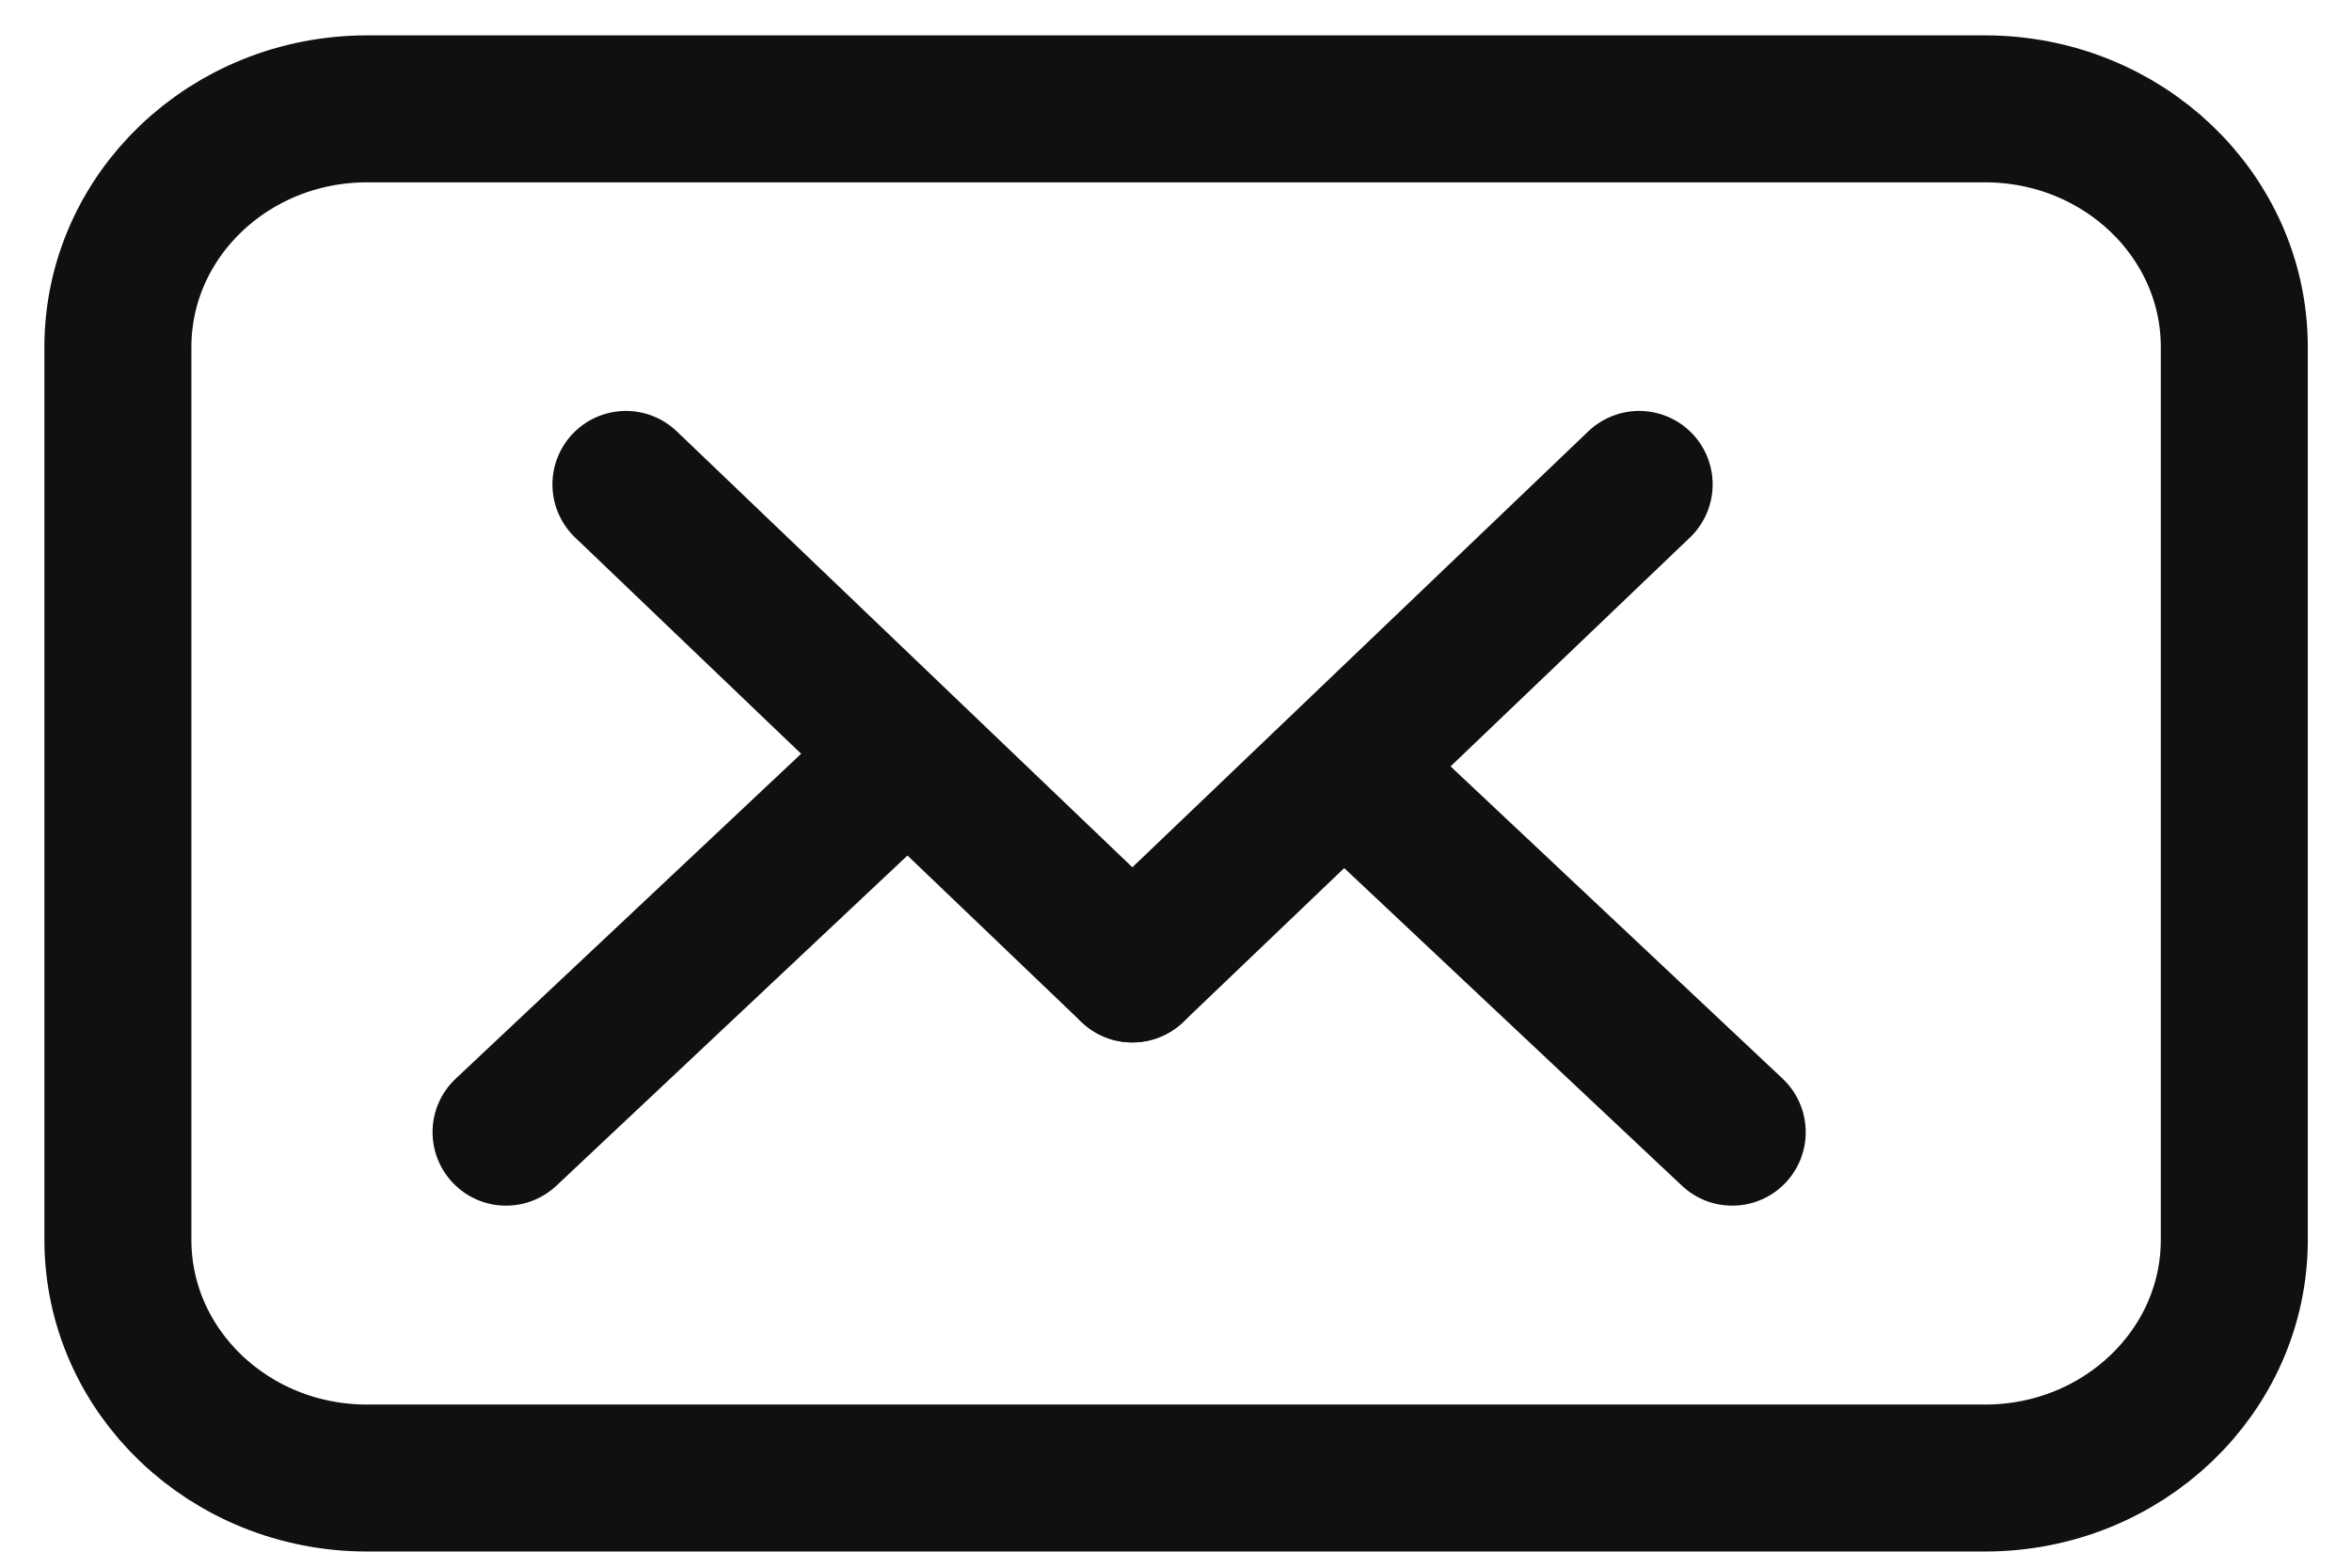
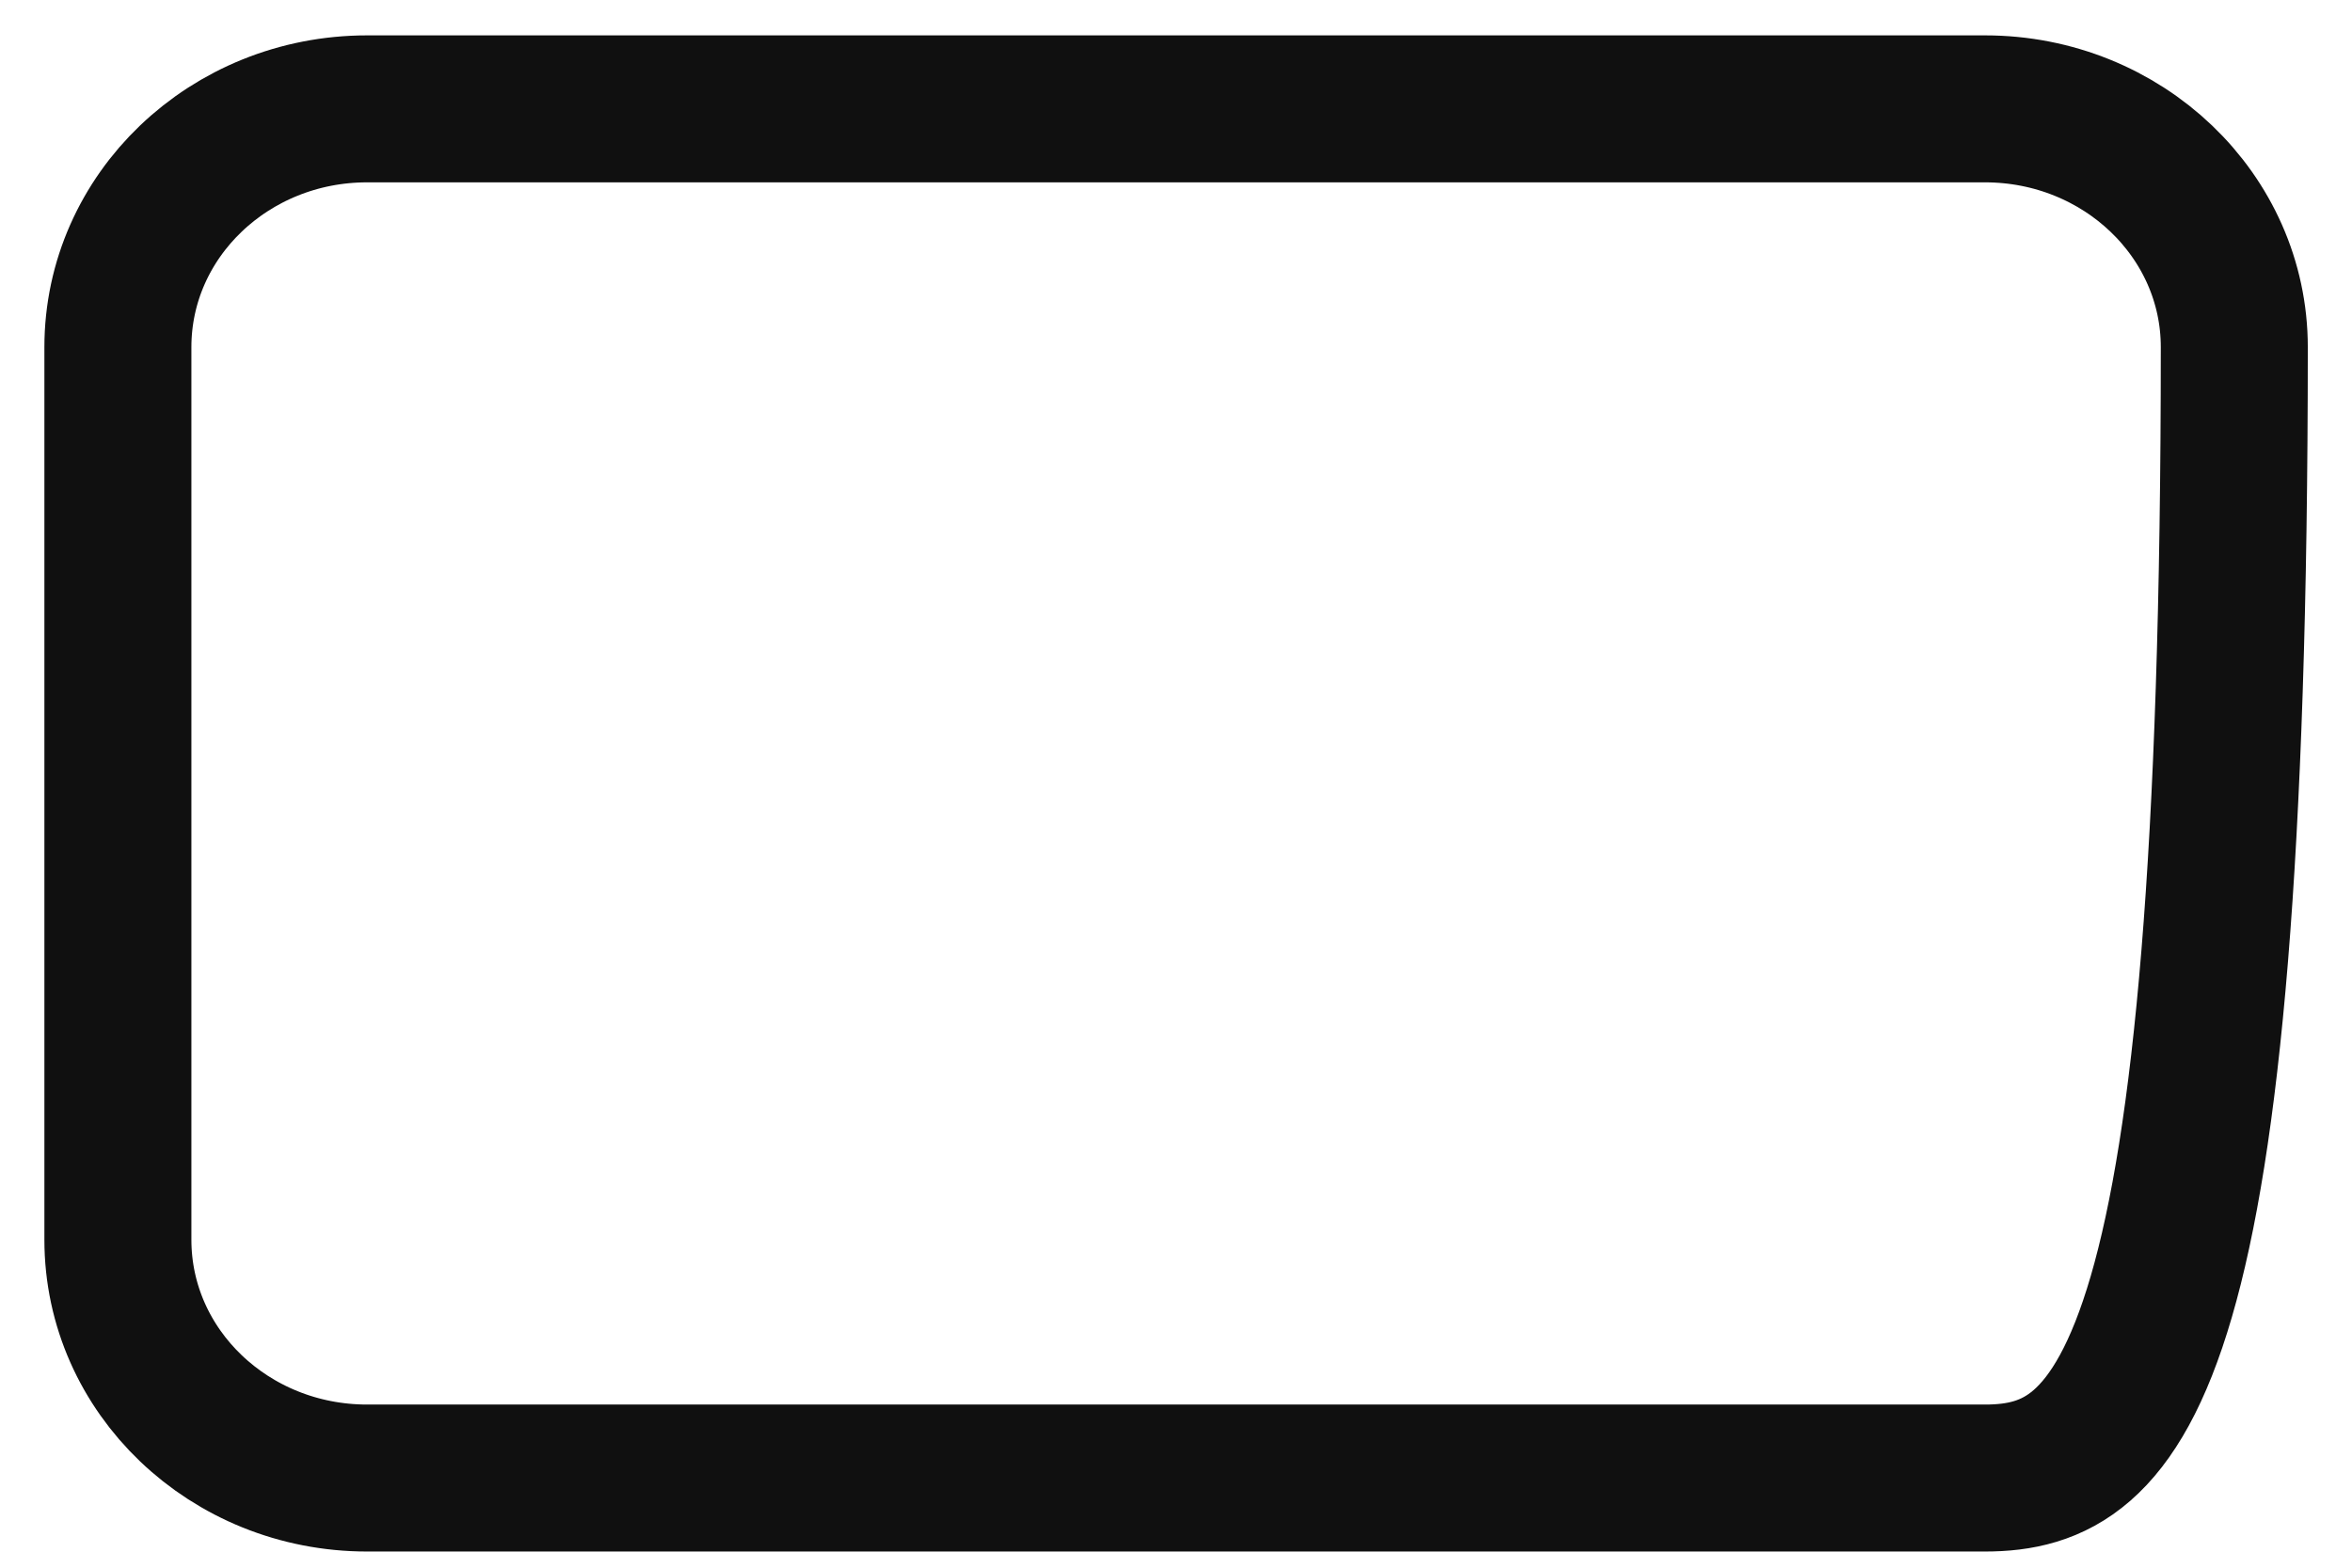
<svg xmlns="http://www.w3.org/2000/svg" width="24" height="16" viewBox="0 0 24 16" fill="none">
-   <path d="M20.255 15.085H3.746C2.341 15.085 1.203 13.997 1.203 12.653V3.543C1.203 2.199 2.341 1.111 3.746 1.111H20.255C21.66 1.111 22.799 2.199 22.799 3.543V12.653C22.799 13.997 21.66 15.085 20.255 15.085Z" stroke="#101010" stroke-width="1.5" stroke-miterlimit="10" stroke-linecap="round" />
-   <path d="M18.19 11.009C18.491 11.293 18.506 11.767 18.222 12.069C17.938 12.371 17.464 12.385 17.162 12.101L18.19 11.009ZM14.212 7.267L18.19 11.009L17.162 12.101L13.184 8.359L14.212 7.267Z" fill="#101010" />
-   <path d="M4.65 11.009C4.348 11.293 4.334 11.767 4.618 12.069C4.902 12.371 5.376 12.385 5.678 12.101L4.65 11.009ZM8.628 7.267L4.65 11.009L5.678 12.101L9.656 8.359L8.628 7.267Z" fill="#101010" />
-   <path d="M6.387 4.944L11.554 9.889" stroke="#101010" stroke-width="1.5" stroke-miterlimit="10" stroke-linecap="round" />
-   <path d="M16.726 4.944L11.555 9.889" stroke="#101010" stroke-width="1.5" stroke-miterlimit="10" stroke-linecap="round" />
+   <path d="M20.255 15.085H3.746C2.341 15.085 1.203 13.997 1.203 12.653V3.543C1.203 2.199 2.341 1.111 3.746 1.111H20.255C21.66 1.111 22.799 2.199 22.799 3.543C22.799 13.997 21.66 15.085 20.255 15.085Z" stroke="#101010" stroke-width="1.5" stroke-miterlimit="10" stroke-linecap="round" />
</svg>